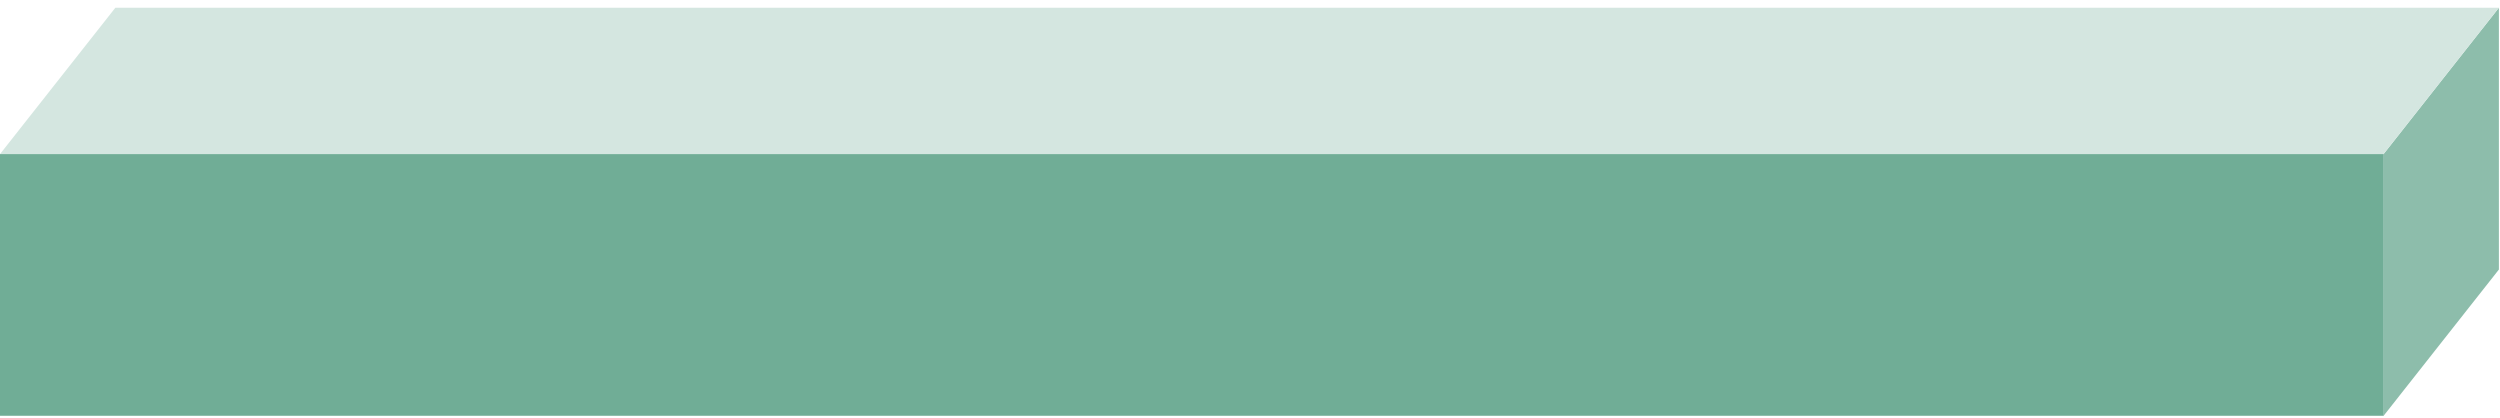
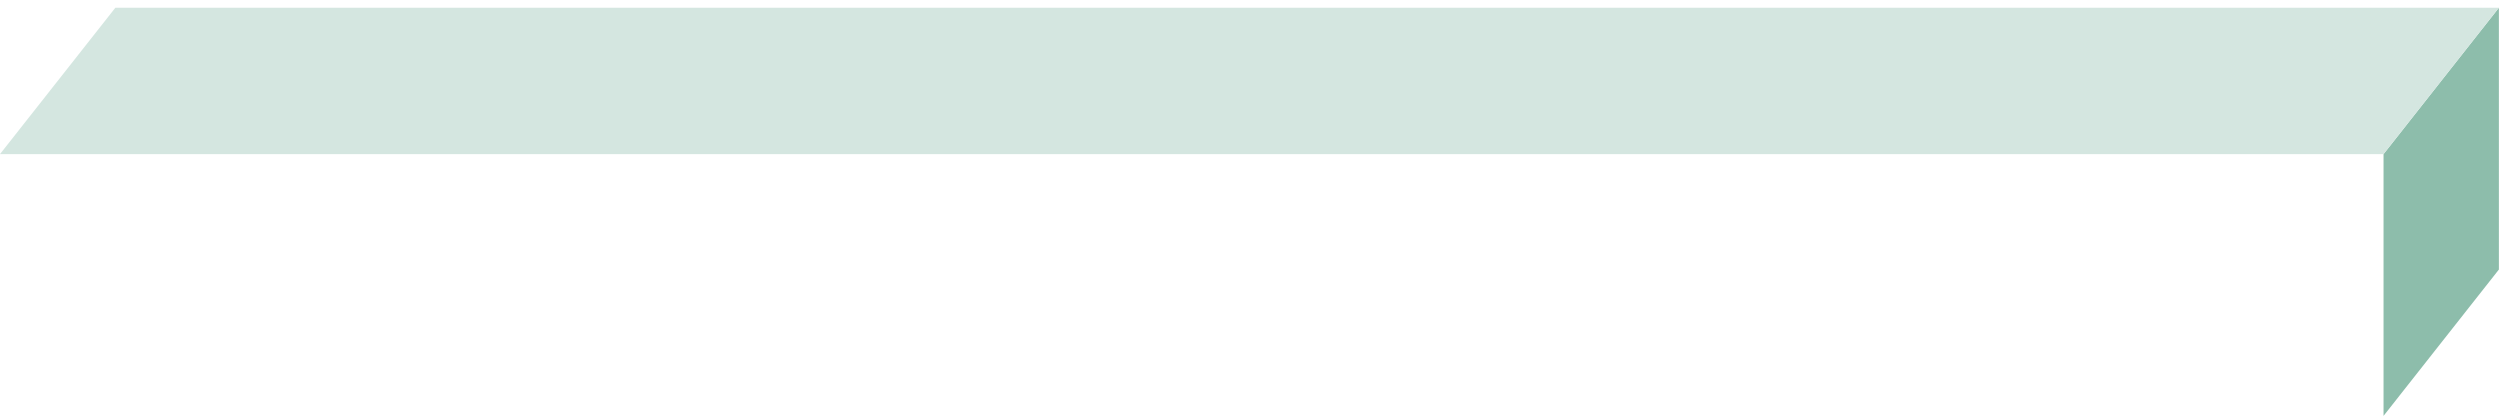
<svg xmlns="http://www.w3.org/2000/svg" width="311" height="52" viewBox="0 0 311 52" fill="none">
  <path d="M310.862 0.963V33.53L296.512 51.737V19.171L310.862 0.963Z" fill="#8DBDAB" />
-   <path d="M0 19.156L0 51.723L296.527 51.723V19.156L0 19.156Z" fill="#70AD96" />
  <path d="M14.35 0.963L0 19.171H296.513L310.862 0.963H14.35Z" fill="#D4E6E0" />
</svg>